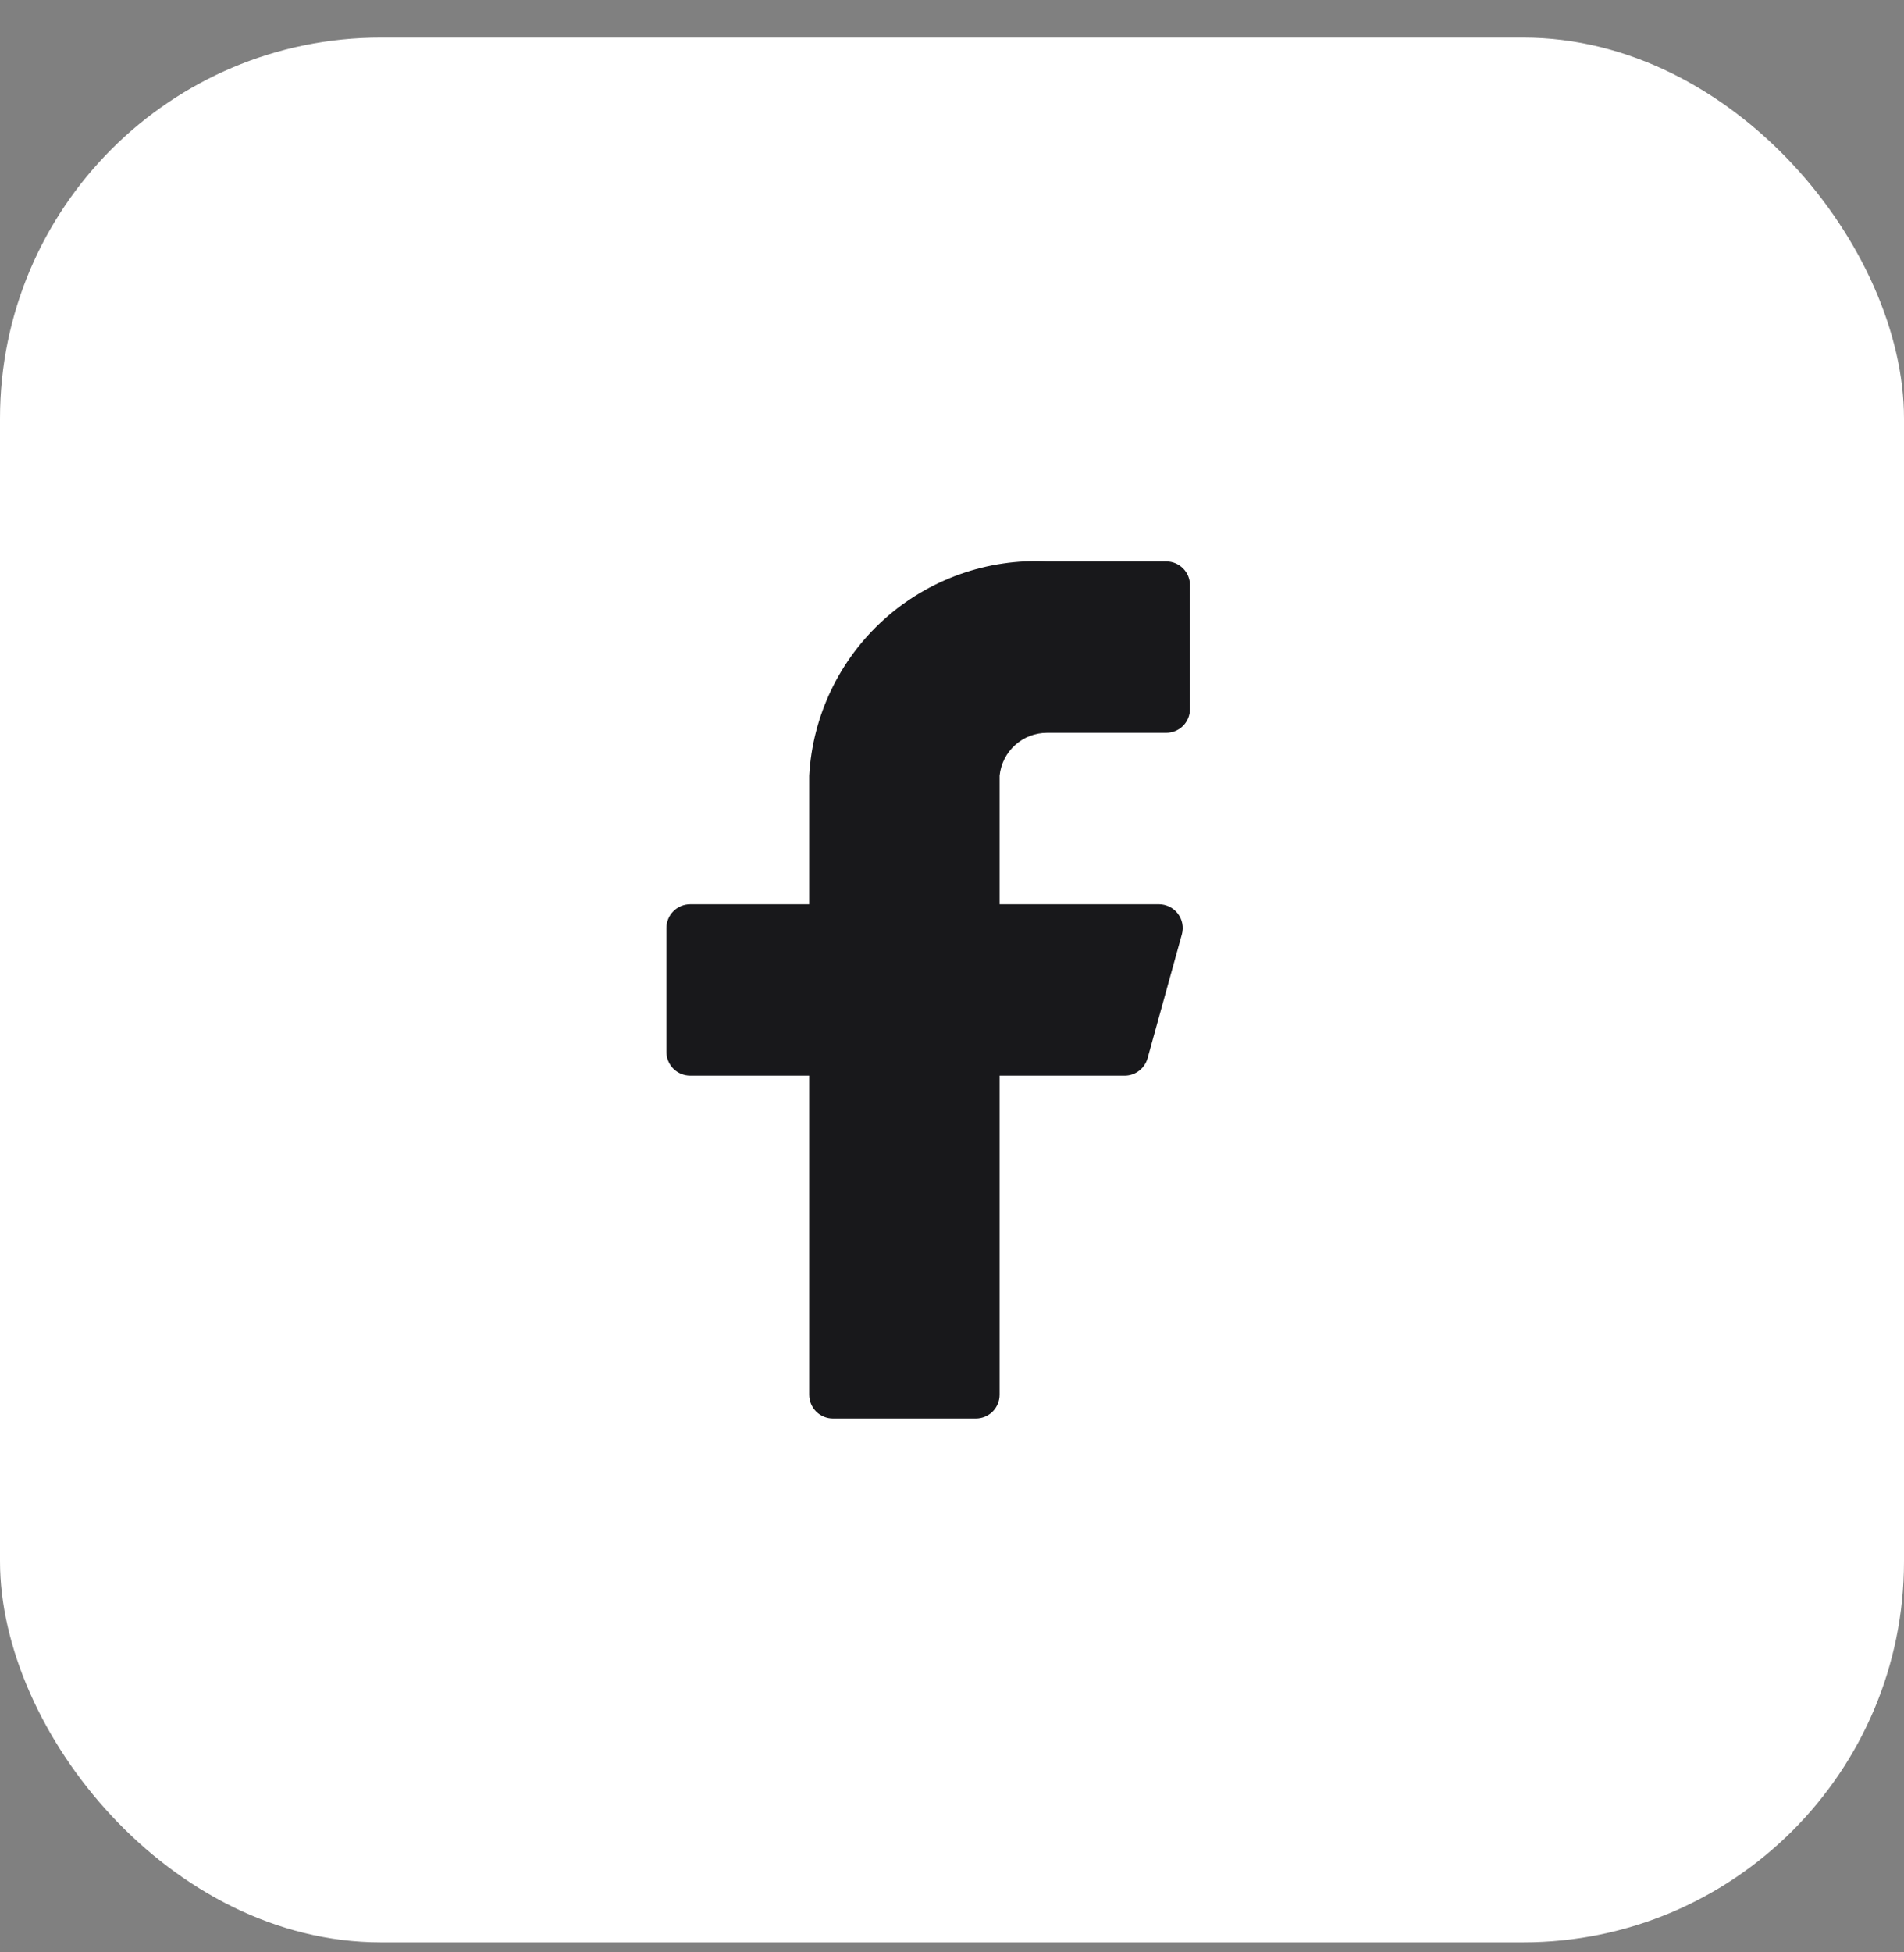
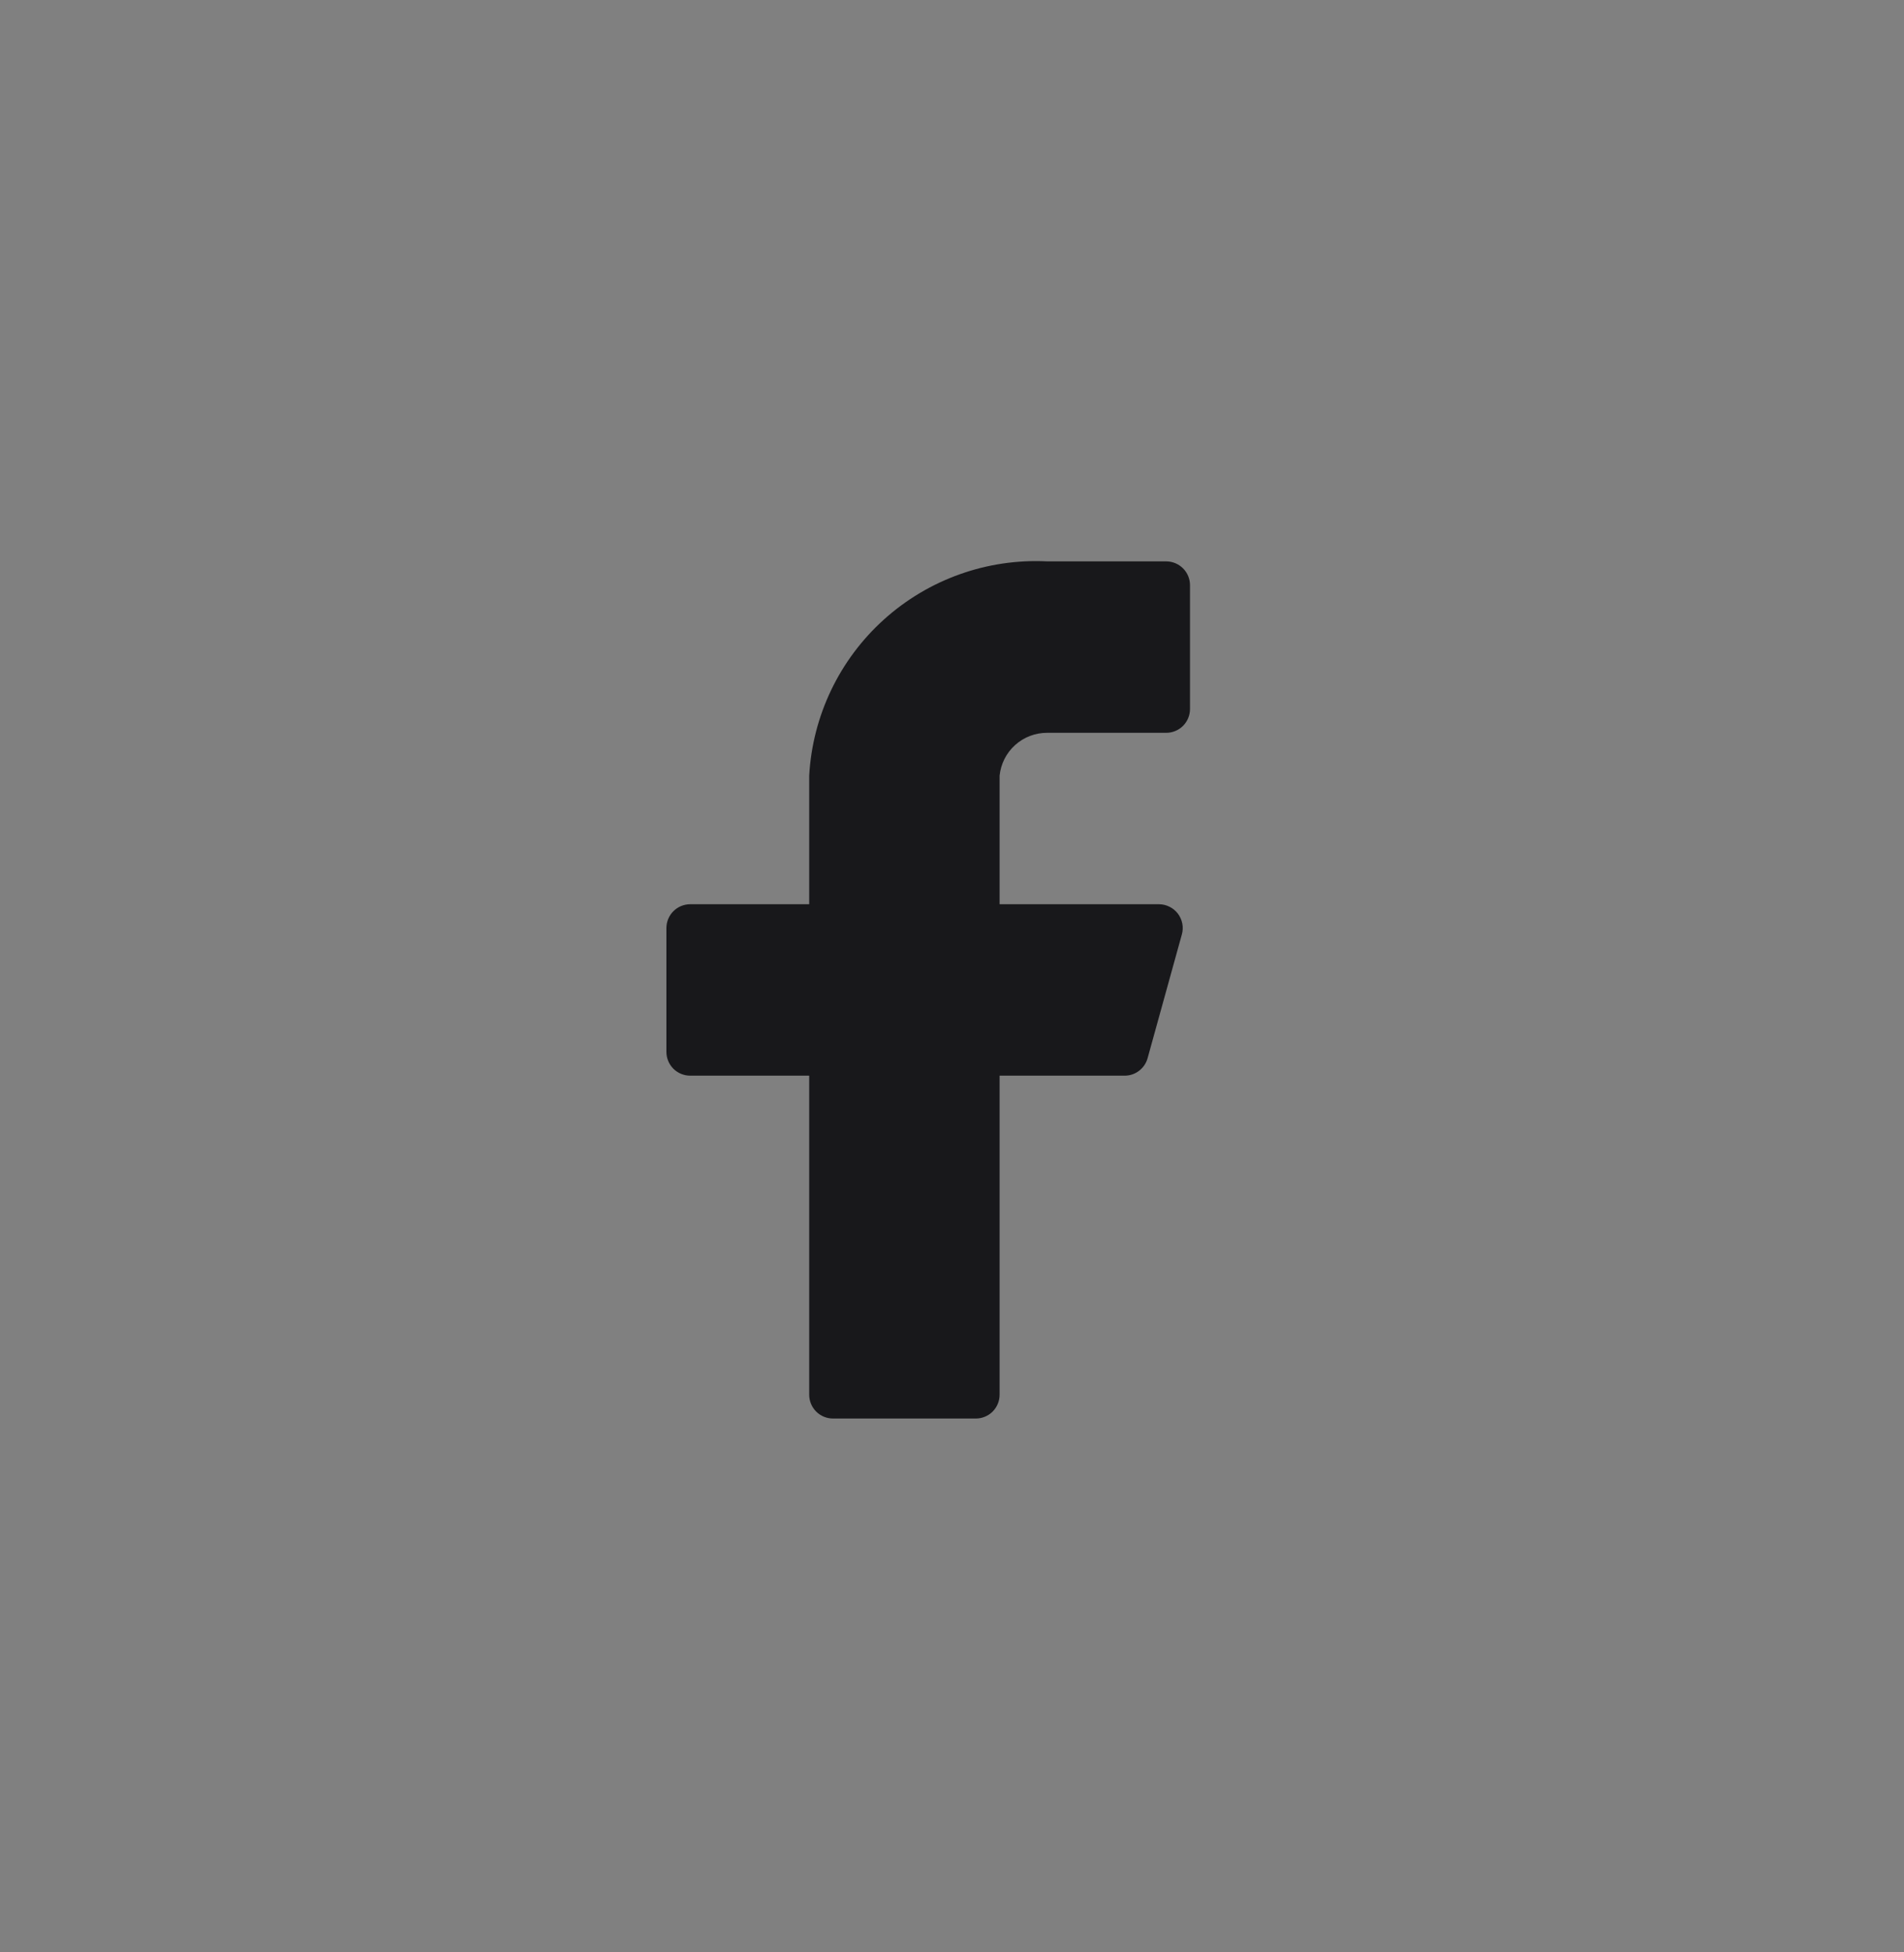
<svg xmlns="http://www.w3.org/2000/svg" width="40" height="41" viewBox="0 0 40 41" fill="none">
  <rect x="0" y="0" width="40" height="41" fill="#808080" stroke="none" />
-   <rect y="0.789" width="40" height="40" rx="8" fill="white" />
  <path d="M25 12.289C25 12.156 24.947 12.029 24.854 11.936C24.76 11.842 24.633 11.789 24.5 11.789H22C20.741 11.726 19.509 12.165 18.572 13.008C17.635 13.851 17.07 15.031 17 16.289V18.989H14.5C14.367 18.989 14.24 19.042 14.146 19.136C14.053 19.229 14 19.357 14 19.489V22.089C14 22.222 14.053 22.349 14.146 22.443C14.24 22.536 14.367 22.589 14.5 22.589H17V29.289C17 29.422 17.053 29.549 17.146 29.643C17.24 29.736 17.367 29.789 17.5 29.789H20.5C20.633 29.789 20.76 29.736 20.854 29.643C20.947 29.549 21 29.422 21 29.289V22.589H23.62C23.731 22.591 23.84 22.555 23.928 22.488C24.017 22.421 24.081 22.326 24.11 22.219L24.83 19.619C24.85 19.545 24.853 19.468 24.838 19.393C24.823 19.318 24.791 19.247 24.745 19.186C24.698 19.125 24.639 19.076 24.57 19.042C24.502 19.008 24.427 18.989 24.35 18.989H21V16.289C21.025 16.042 21.141 15.812 21.326 15.646C21.511 15.479 21.751 15.388 22 15.389H24.5C24.633 15.389 24.76 15.336 24.854 15.243C24.947 15.149 25 15.022 25 14.889V12.289Z" fill="#18181B" />
</svg>